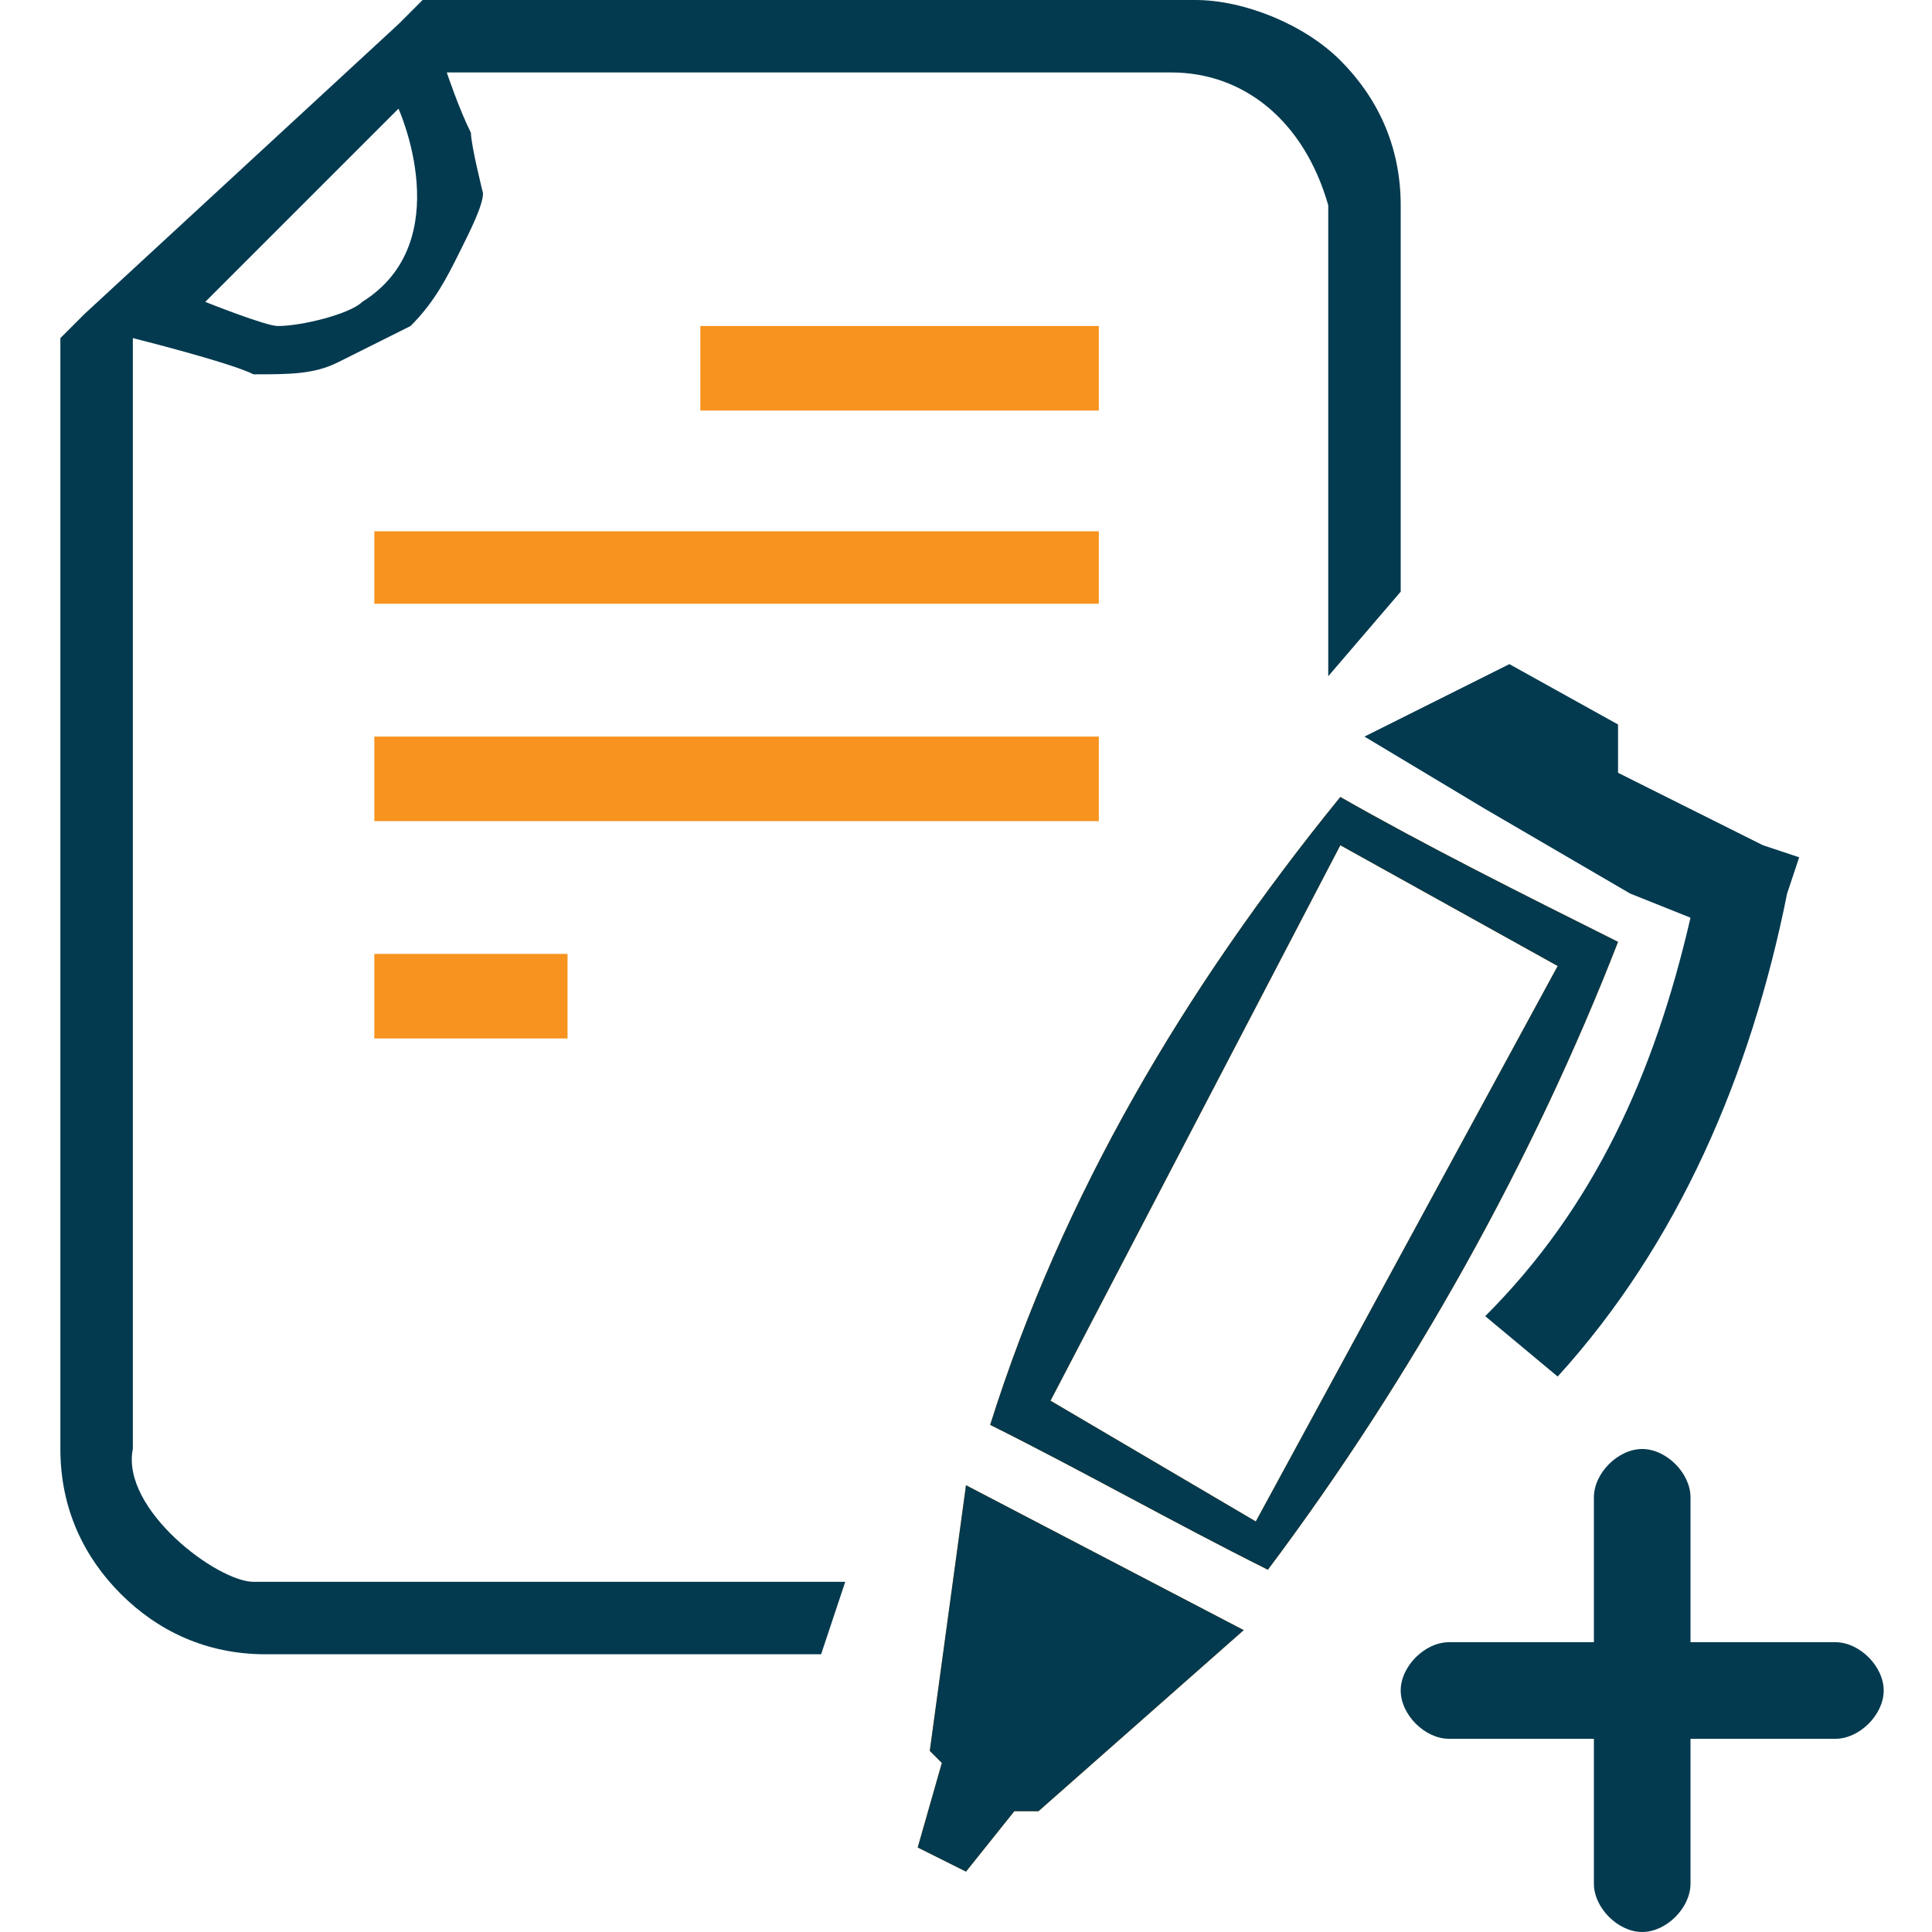
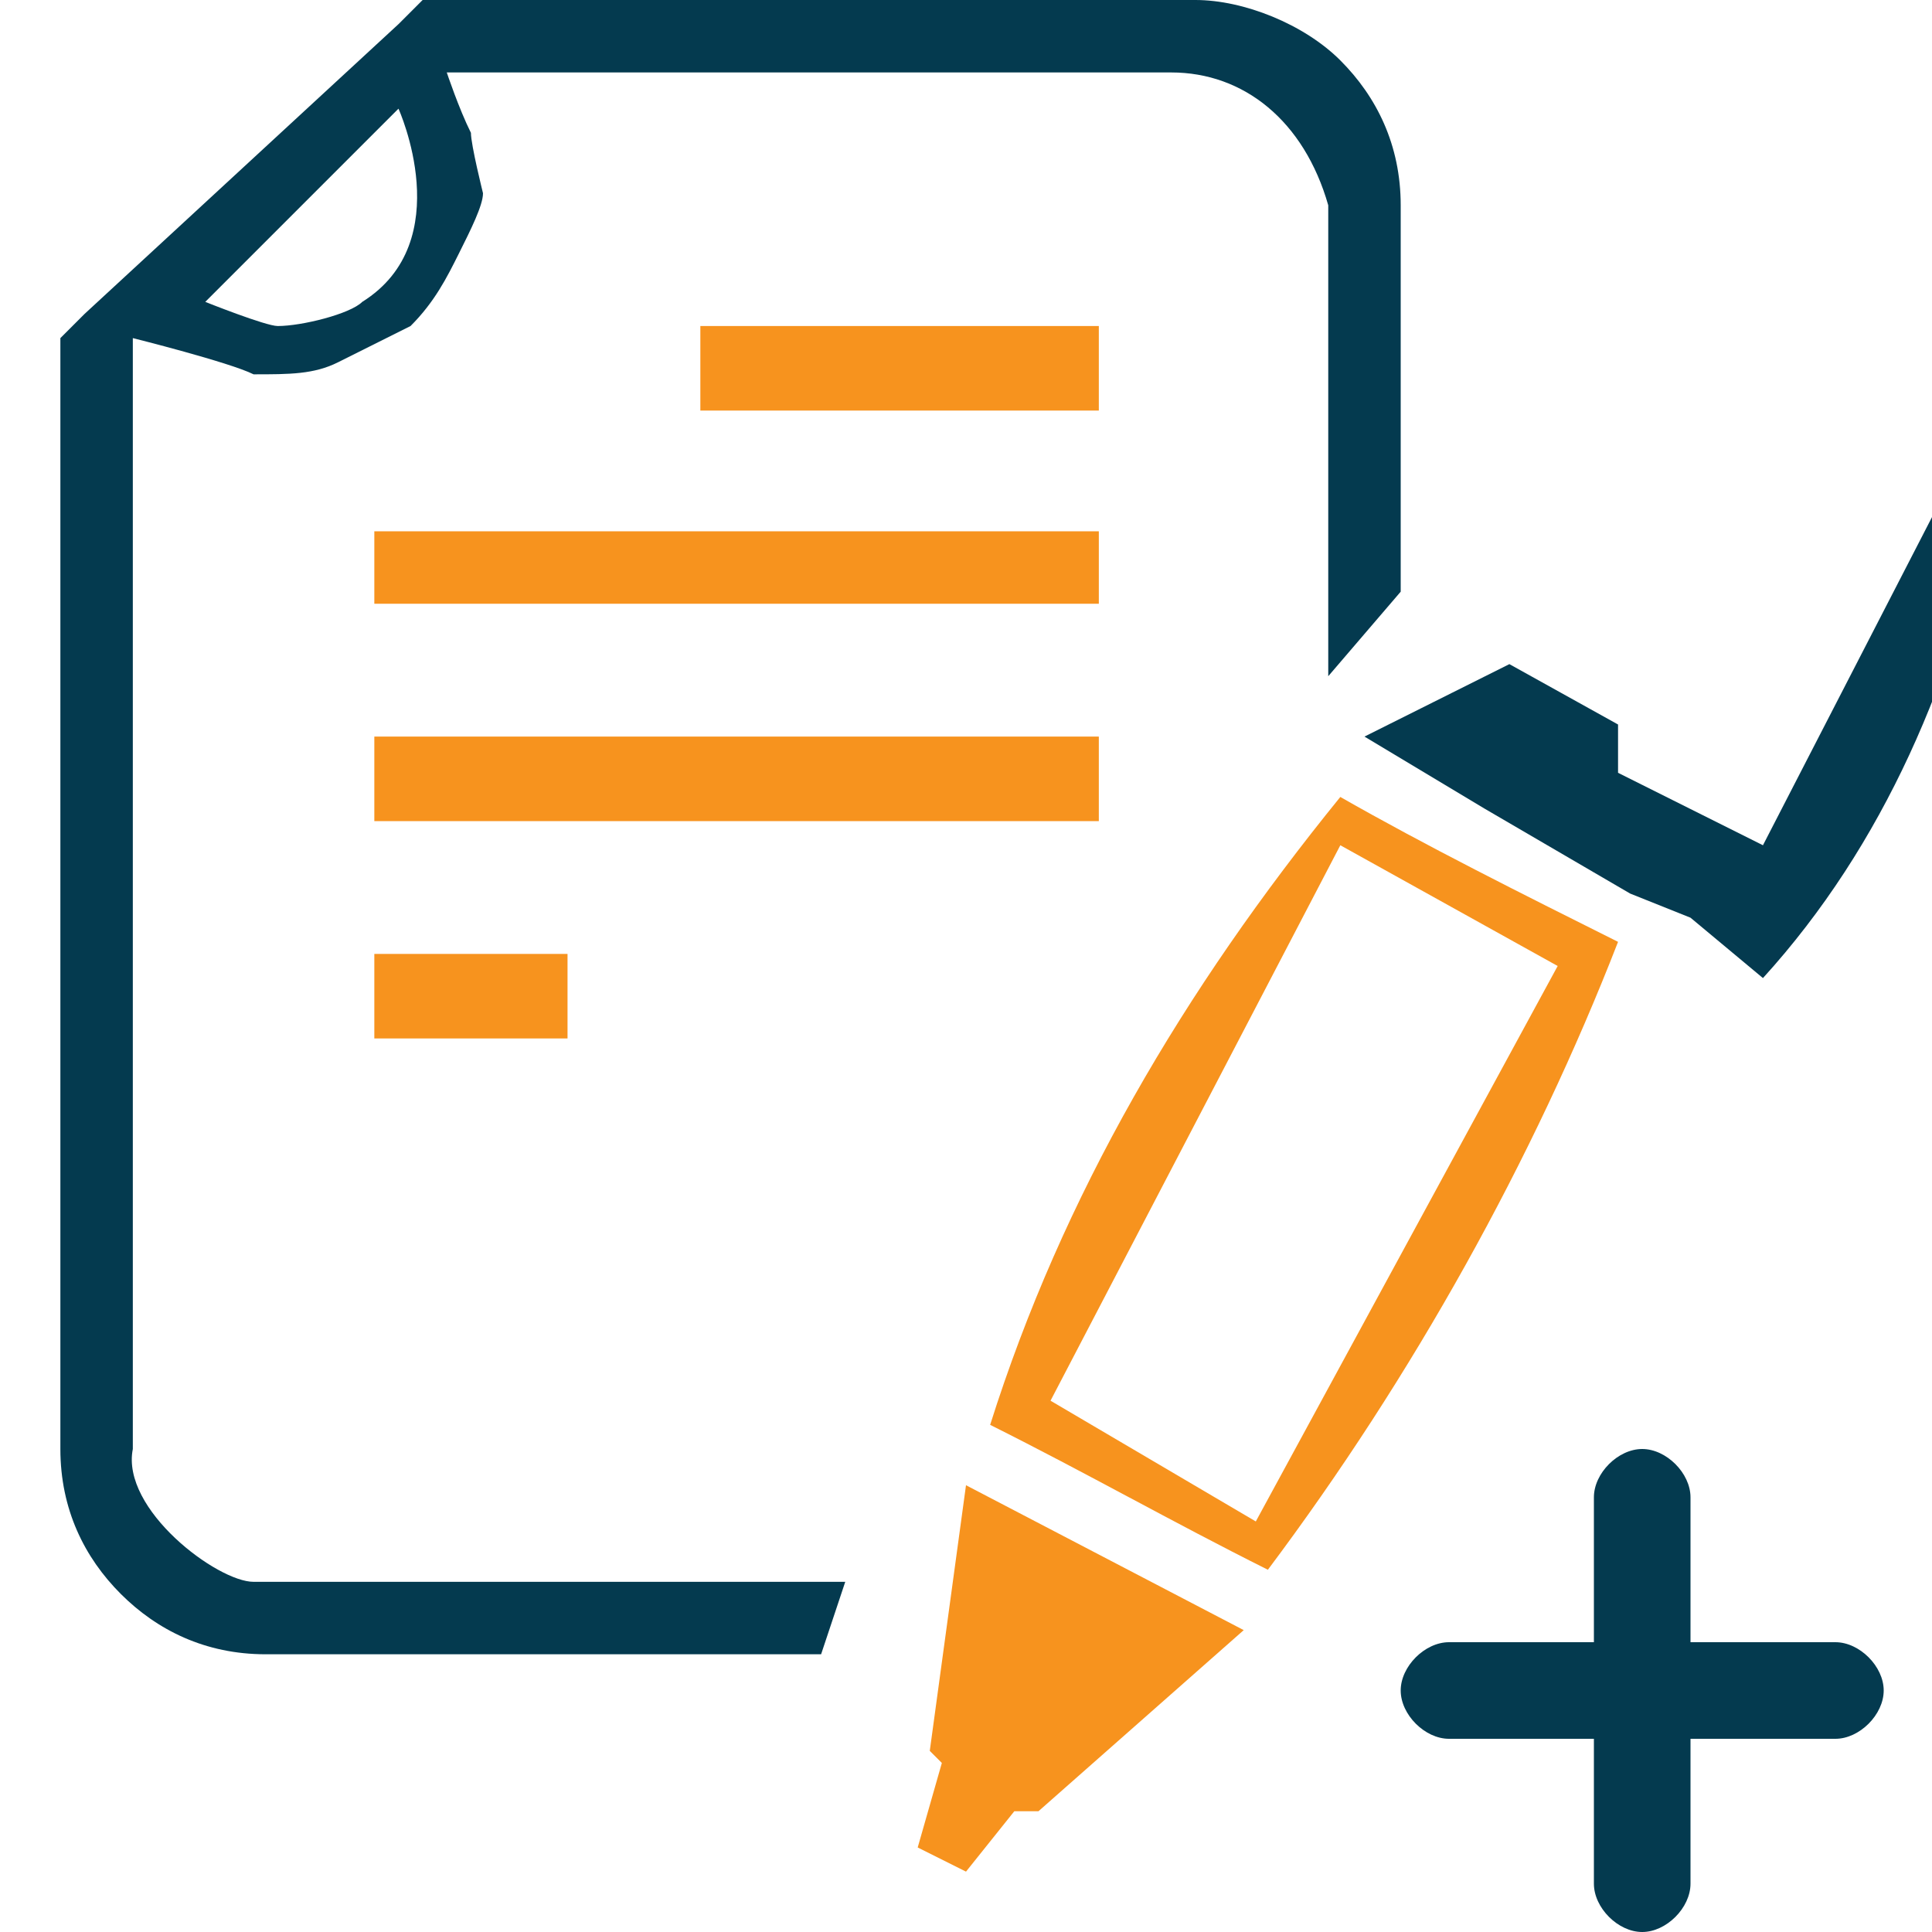
<svg xmlns="http://www.w3.org/2000/svg" t="1554193914123" class="icon" style="" viewBox="0 0 1024 1024" version="1.1" p-id="9656" width="200" height="200">
  <defs>
    <style type="text/css" />
  </defs>
  <path d="M972.8 870.4H896v-76.8c0-12.8-12.8-25.6-25.6-25.6s-25.6 12.8-25.6 25.6v76.8H768c-12.8 0-25.6 12.8-25.6 25.6s12.8 25.6 25.6 25.6h76.8v76.8c0 12.8 12.8 25.6 25.6 25.6s25.6-12.8 25.6-25.6v-76.8h76.8c12.8 0 25.6-12.8 25.6-25.6s-12.8-25.6-25.6-25.6z m0 0" fill="#043A4F" p-id="9657" />
  <path d="M198.4 505.6h102.4v44.8H198.4v-44.8z m0-224h384V320h-384v-38.4z m0 0" fill="#F7931E" p-id="9658" />
  <path d="M70.4 768V179.2s51.2 12.8 64 19.2c19.2 0 32 0 44.8-6.4l38.4-19.2c12.8-12.8 19.2-25.6 25.6-38.4 6.4-12.8 12.8-25.6 12.8-32 0 0-6.4-25.6-6.4-32-6.4-12.8-12.8-32-12.8-32h384c38.4 0 70.4 25.6 83.2 70.4v249.6l38.4-44.8V108.8c0-32-12.8-57.6-32-76.8-19.2-19.2-51.2-32-76.8-32H224l-12.8 12.8L44.8 166.4l-12.8 12.8V768c0 32 12.8 57.6 32 76.8 19.2 19.2 44.8 32 76.8 32h294.4l12.8-38.4H134.4c-19.2 0-70.4-38.4-64-70.4zM211.2 57.6S243.2 128 192 160c-6.4 6.4-32 12.8-44.8 12.8-6.4 0-38.4-12.8-38.4-12.8L211.2 57.6z m0 0" fill="#043A4F" p-id="9659" />
  <path d="M198.4 390.4h384v44.8h-384v-44.8z m172.8-217.6h211.2v44.8H371.2v-44.8z m121.6 755.2l6.4 6.4-12.8 44.8 25.6 12.8 25.6-32h12.8l108.8-96L512 787.2l-19.2 140.8z m217.6-505.6c-83.2 102.4-147.2 211.2-185.6 332.8 51.2 25.6 96 51.2 147.2 76.8 76.8-102.4 140.8-217.6 185.6-332.8-51.2-25.6-102.4-51.2-147.2-76.8z m-44.8 384l-108.8-64L710.4 448l115.2 64-160 294.4z m0 0" fill="#F7931E" p-id="9660" />
-   <path d="M492.8 928l6.4 6.4-12.8 44.8 25.6 12.8 25.6-32h12.8l108.8-96L512 787.2l-19.2 140.8z m217.6-505.6c-83.2 102.4-147.2 211.2-185.6 332.8 51.2 25.6 96 51.2 147.2 76.8 76.8-102.4 140.8-217.6 185.6-332.8-51.2-25.6-102.4-51.2-147.2-76.8z m-44.8 384l-108.8-64L710.4 448l115.2 64-160 294.4z m0 0" fill="#043A4F" p-id="9661" />
-   <path d="M934.4 448l-76.8-38.4V384l-57.6-32-76.8 38.4 64 38.4 76.8 44.8 32 12.8c-19.2 83.2-51.2 153.6-108.8 211.2l38.4 32c64-70.4 102.4-160 121.6-256l6.4-19.2-19.2-6.4z m0 0" fill="#043A4F" p-id="9662" />
+   <path d="M934.4 448l-76.8-38.4V384l-57.6-32-76.8 38.4 64 38.4 76.8 44.8 32 12.8l38.4 32c64-70.4 102.4-160 121.6-256l6.4-19.2-19.2-6.4z m0 0" fill="#043A4F" p-id="9662" />
</svg>